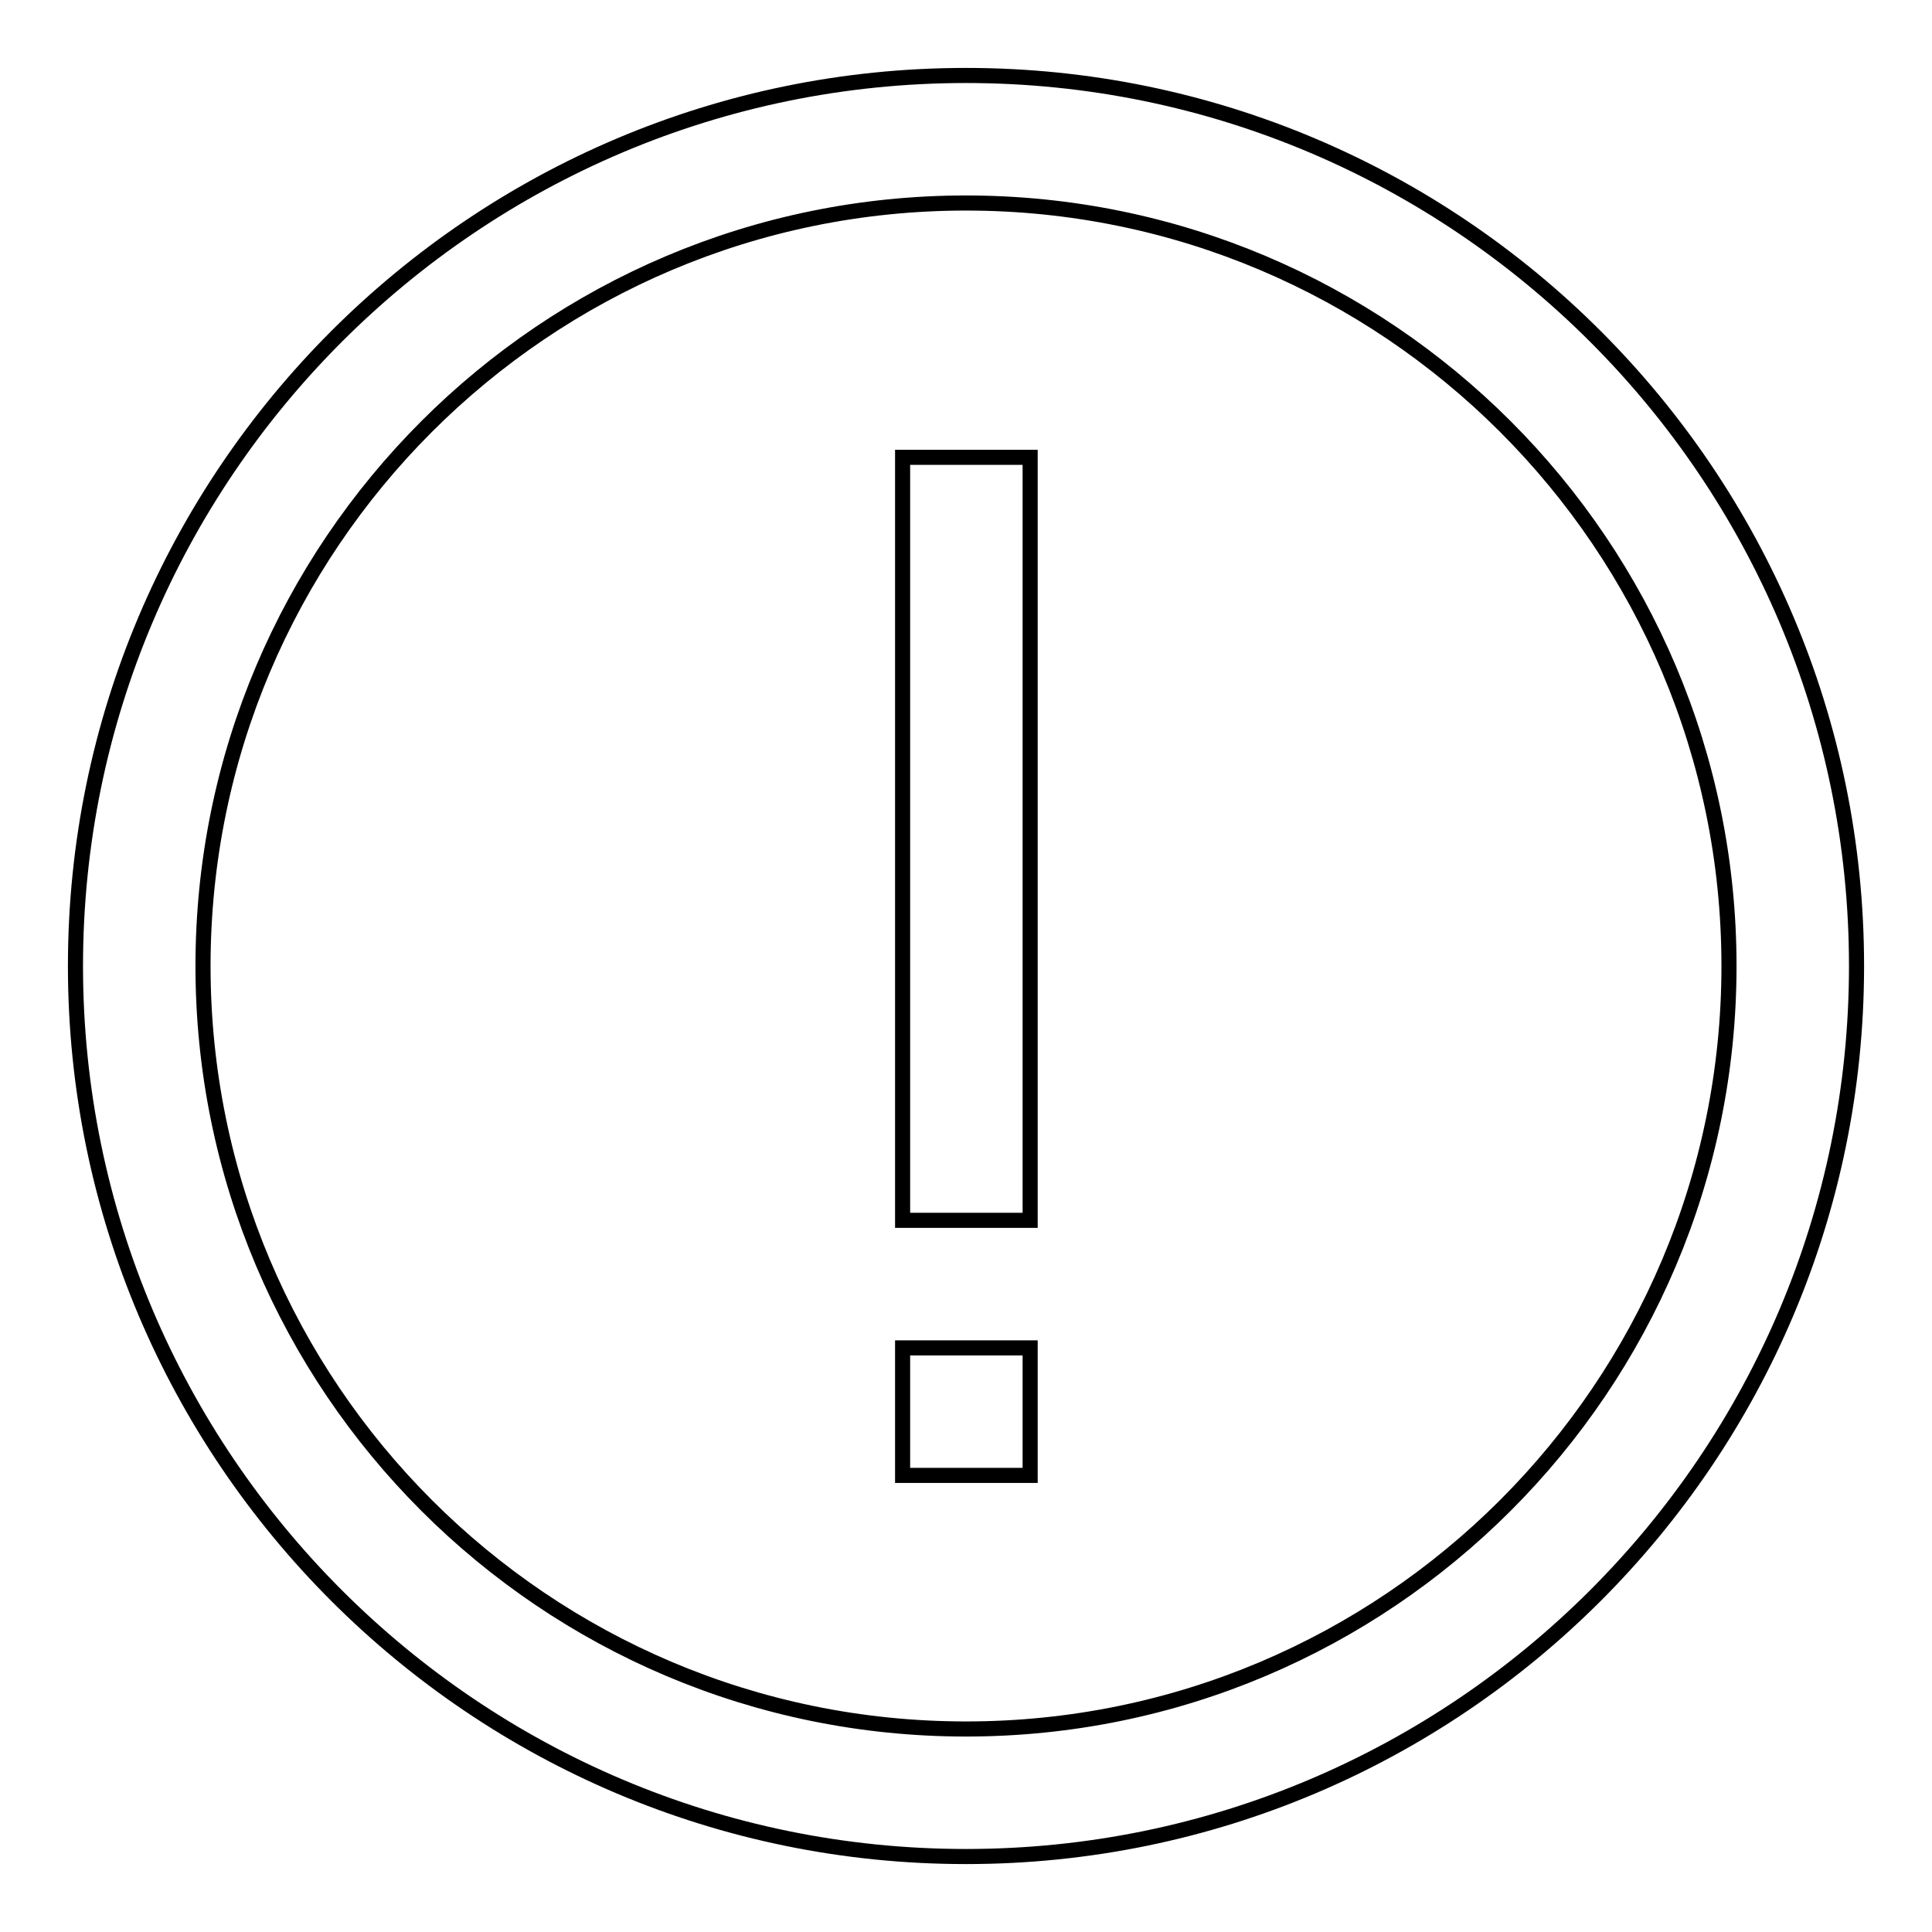
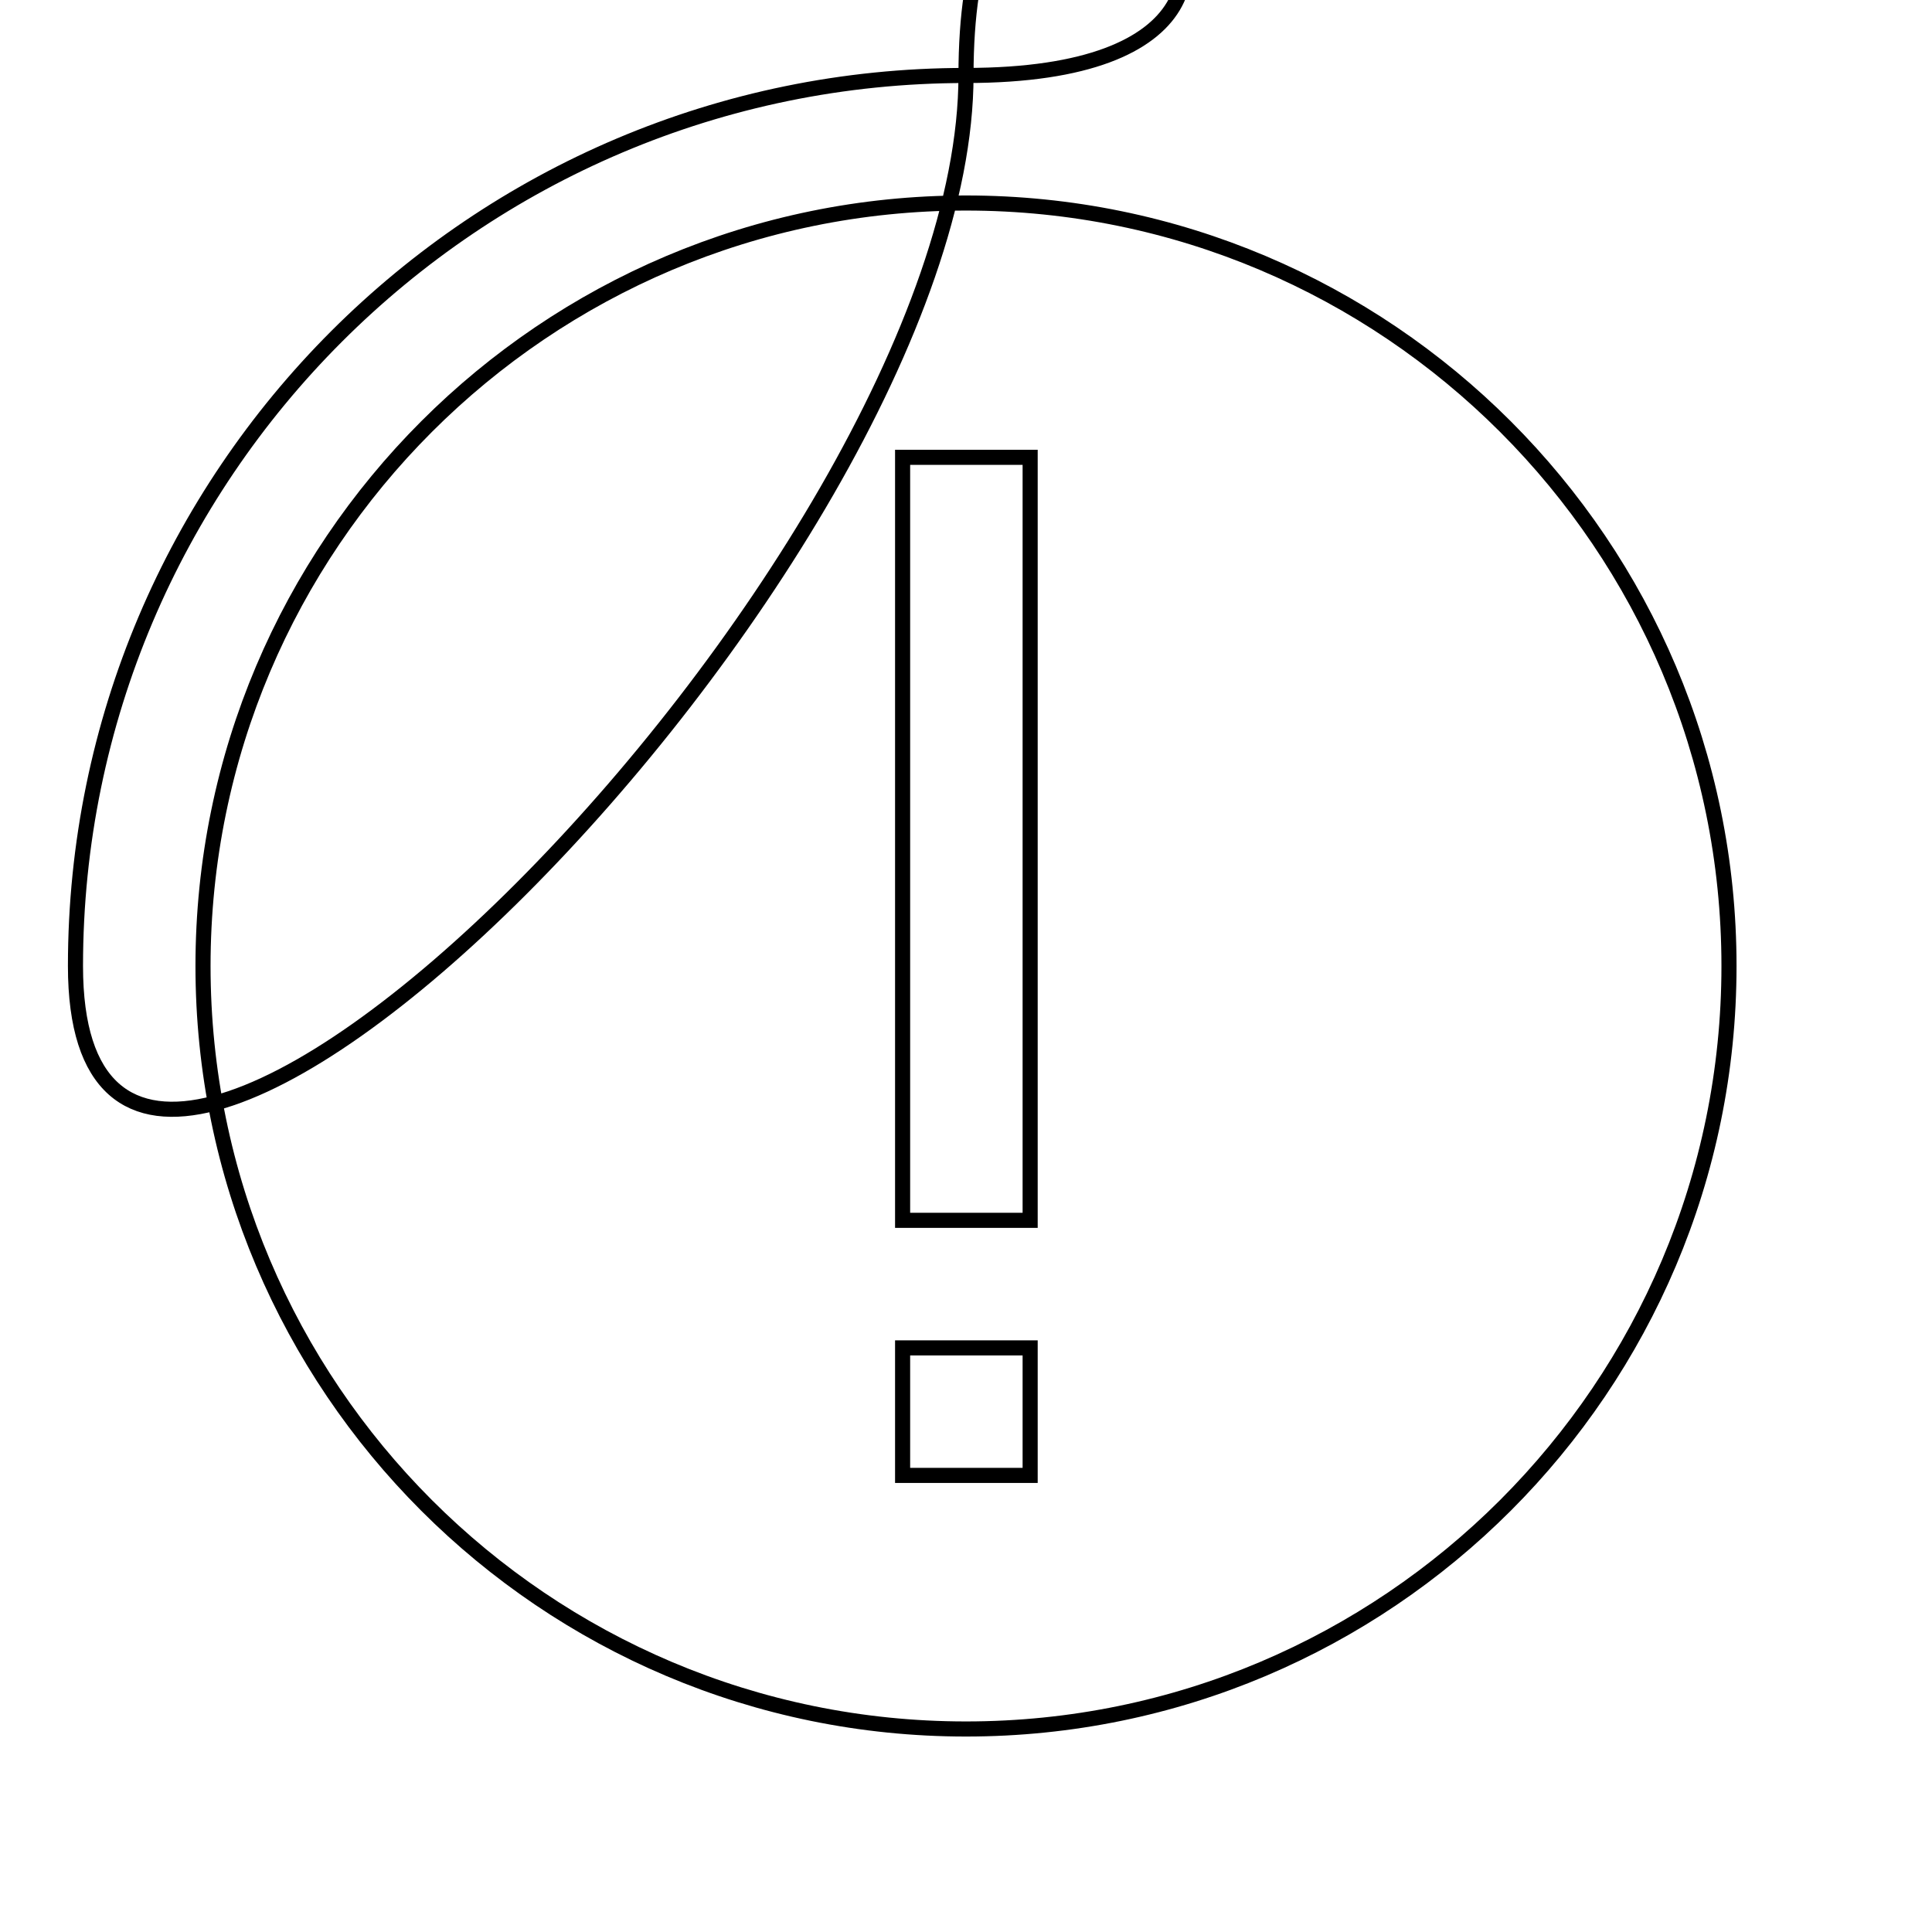
<svg xmlns="http://www.w3.org/2000/svg" version="1.1" x="0px" y="0px" viewBox="0 0 256 256" enable-background="new 0 0 256 256" xml:space="preserve">
  <g>
-     <path stroke-width="2" fill-opacity="0" stroke="#000000" d="M128,26.9c55.8,0,101.1,45.3,101.1,101.1c0,55.8-45.3,101.1-101.1,101.1c-55.8,0-101.1-45.3-101.1-101.1 C26.9,72.2,72.2,26.9,128,26.9 M128,10C62.9,10,10,62.9,10,128s52.9,118,118,118s118-52.9,118-118S193.1,10,128,10z M119.6,178.6 h16.9v16.9h-16.9V178.6z M119.6,60.6h16.9v101.1h-16.9V60.6z" />
+     <path stroke-width="2" fill-opacity="0" stroke="#000000" d="M128,26.9c55.8,0,101.1,45.3,101.1,101.1c0,55.8-45.3,101.1-101.1,101.1c-55.8,0-101.1-45.3-101.1-101.1 C26.9,72.2,72.2,26.9,128,26.9 M128,10C62.9,10,10,62.9,10,128s118-52.9,118-118S193.1,10,128,10z M119.6,178.6 h16.9v16.9h-16.9V178.6z M119.6,60.6h16.9v101.1h-16.9V60.6z" />
  </g>
</svg>